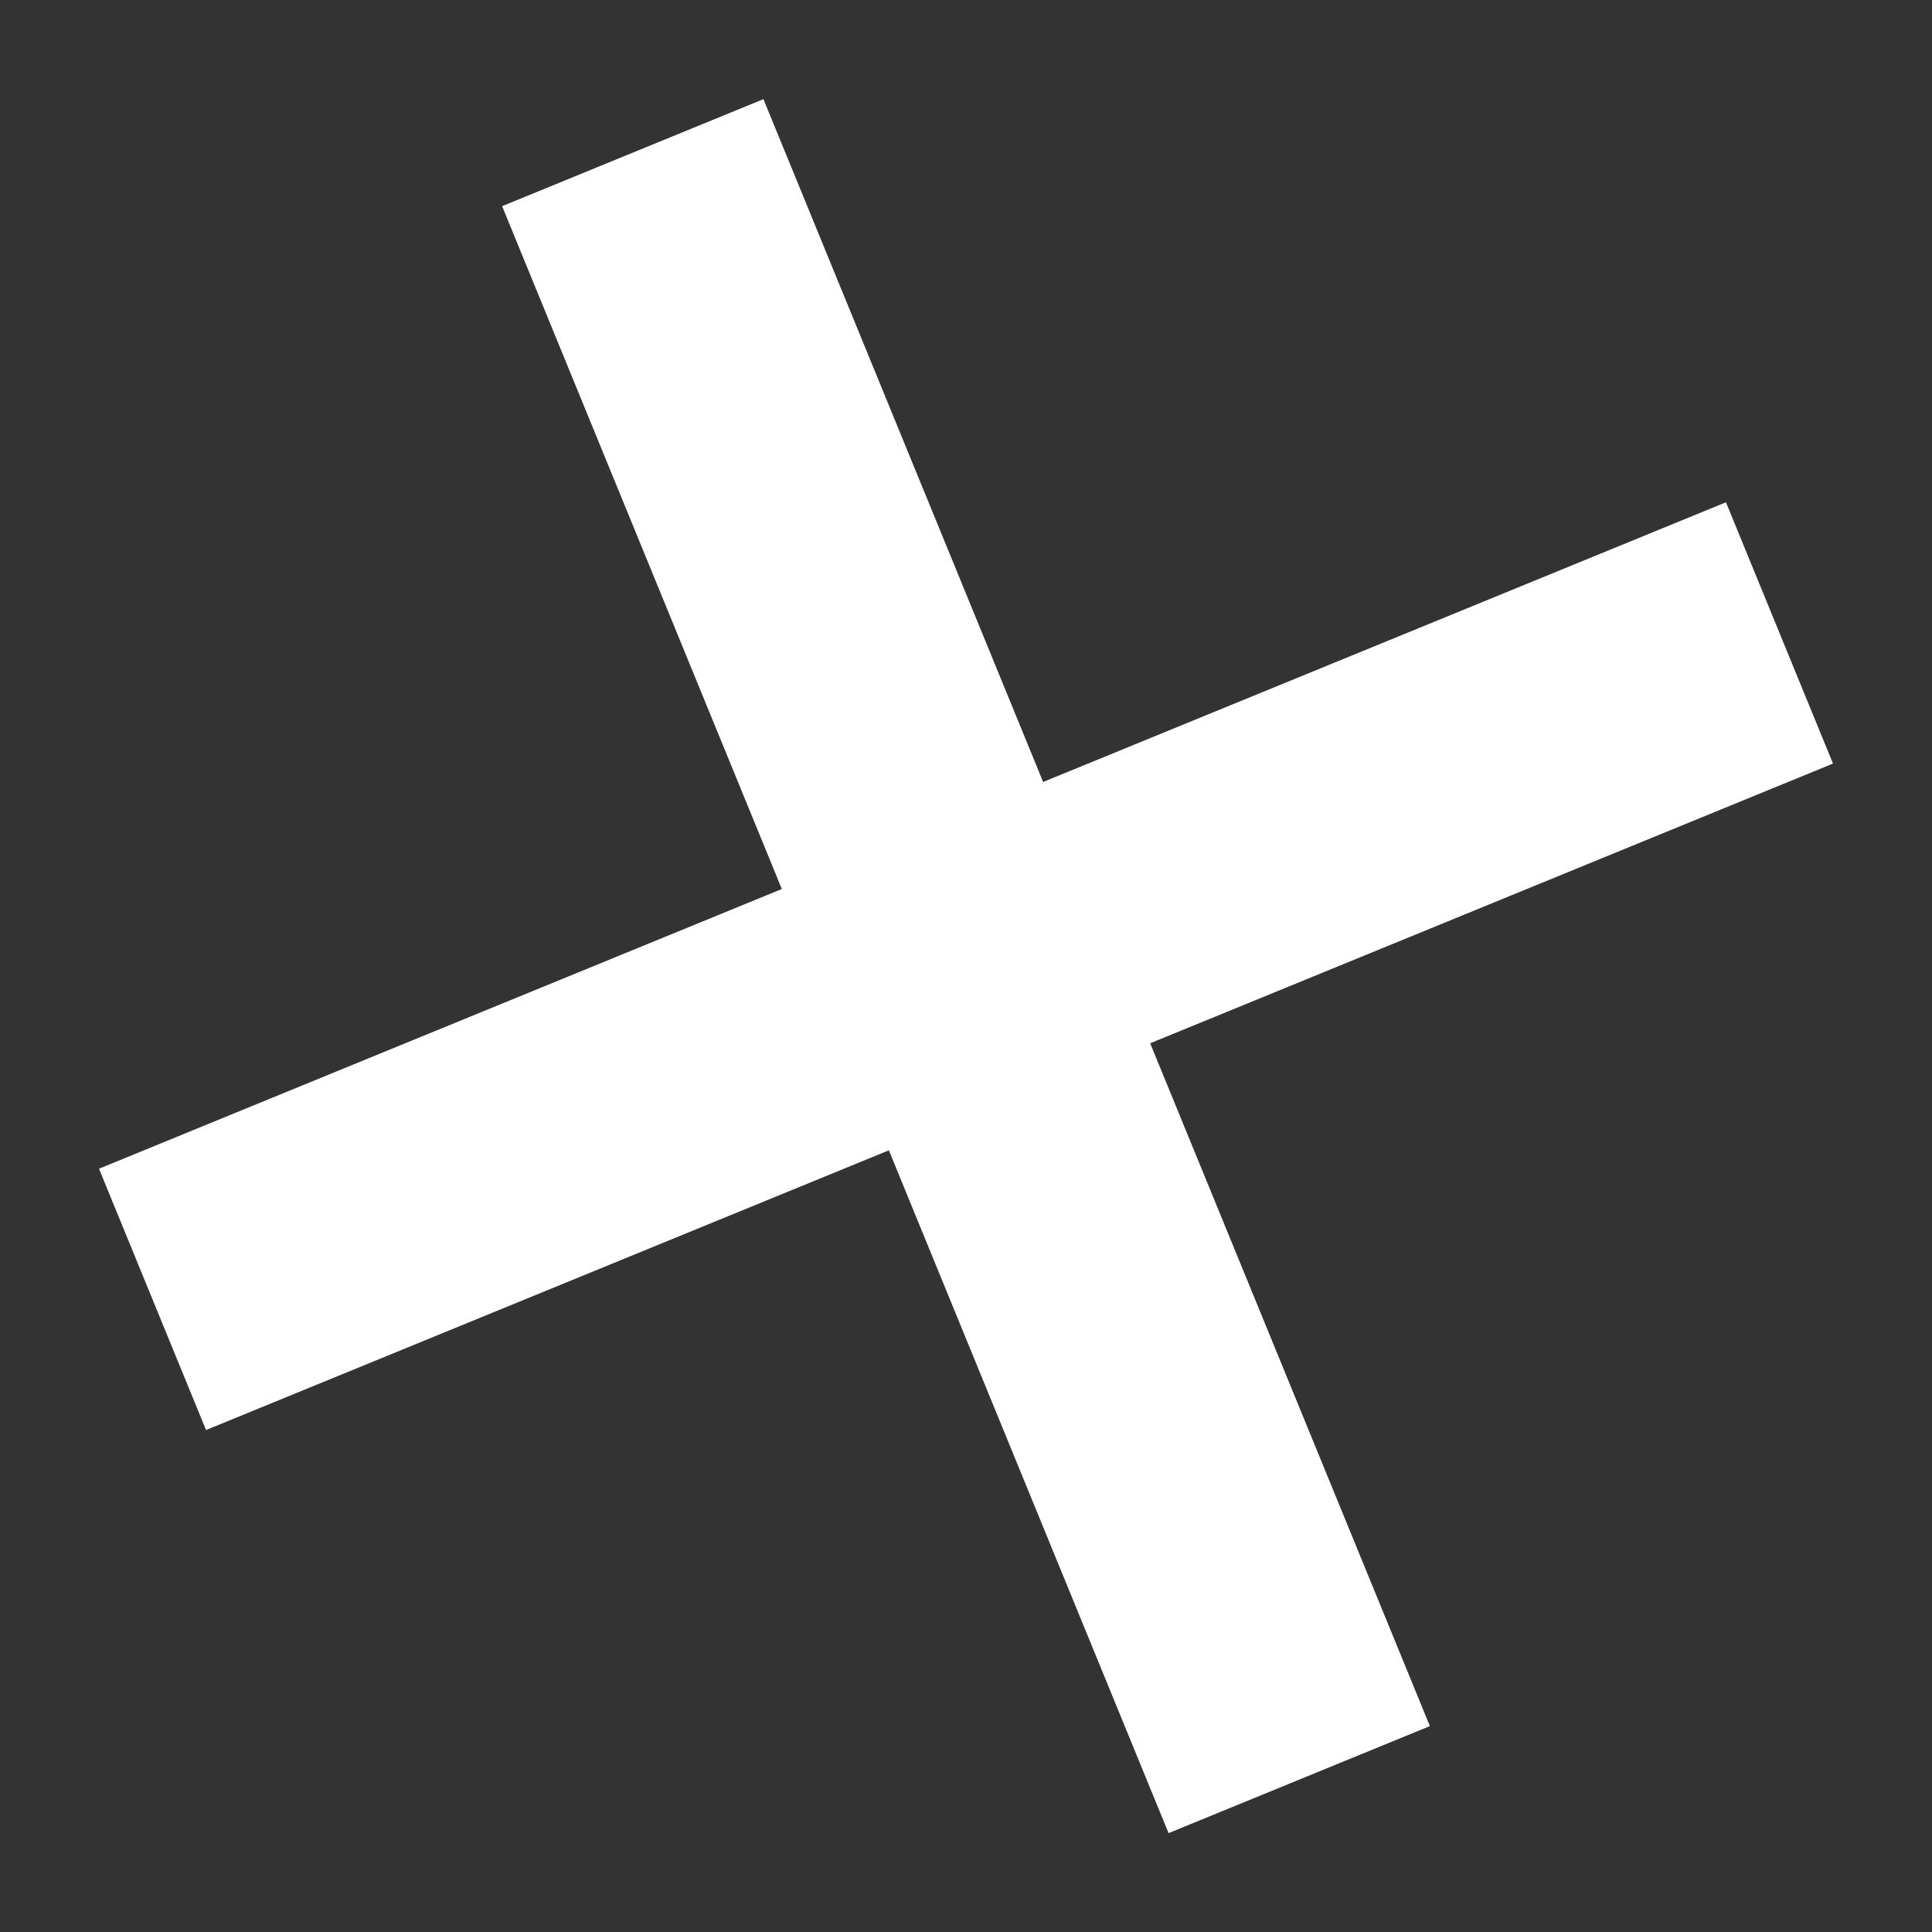
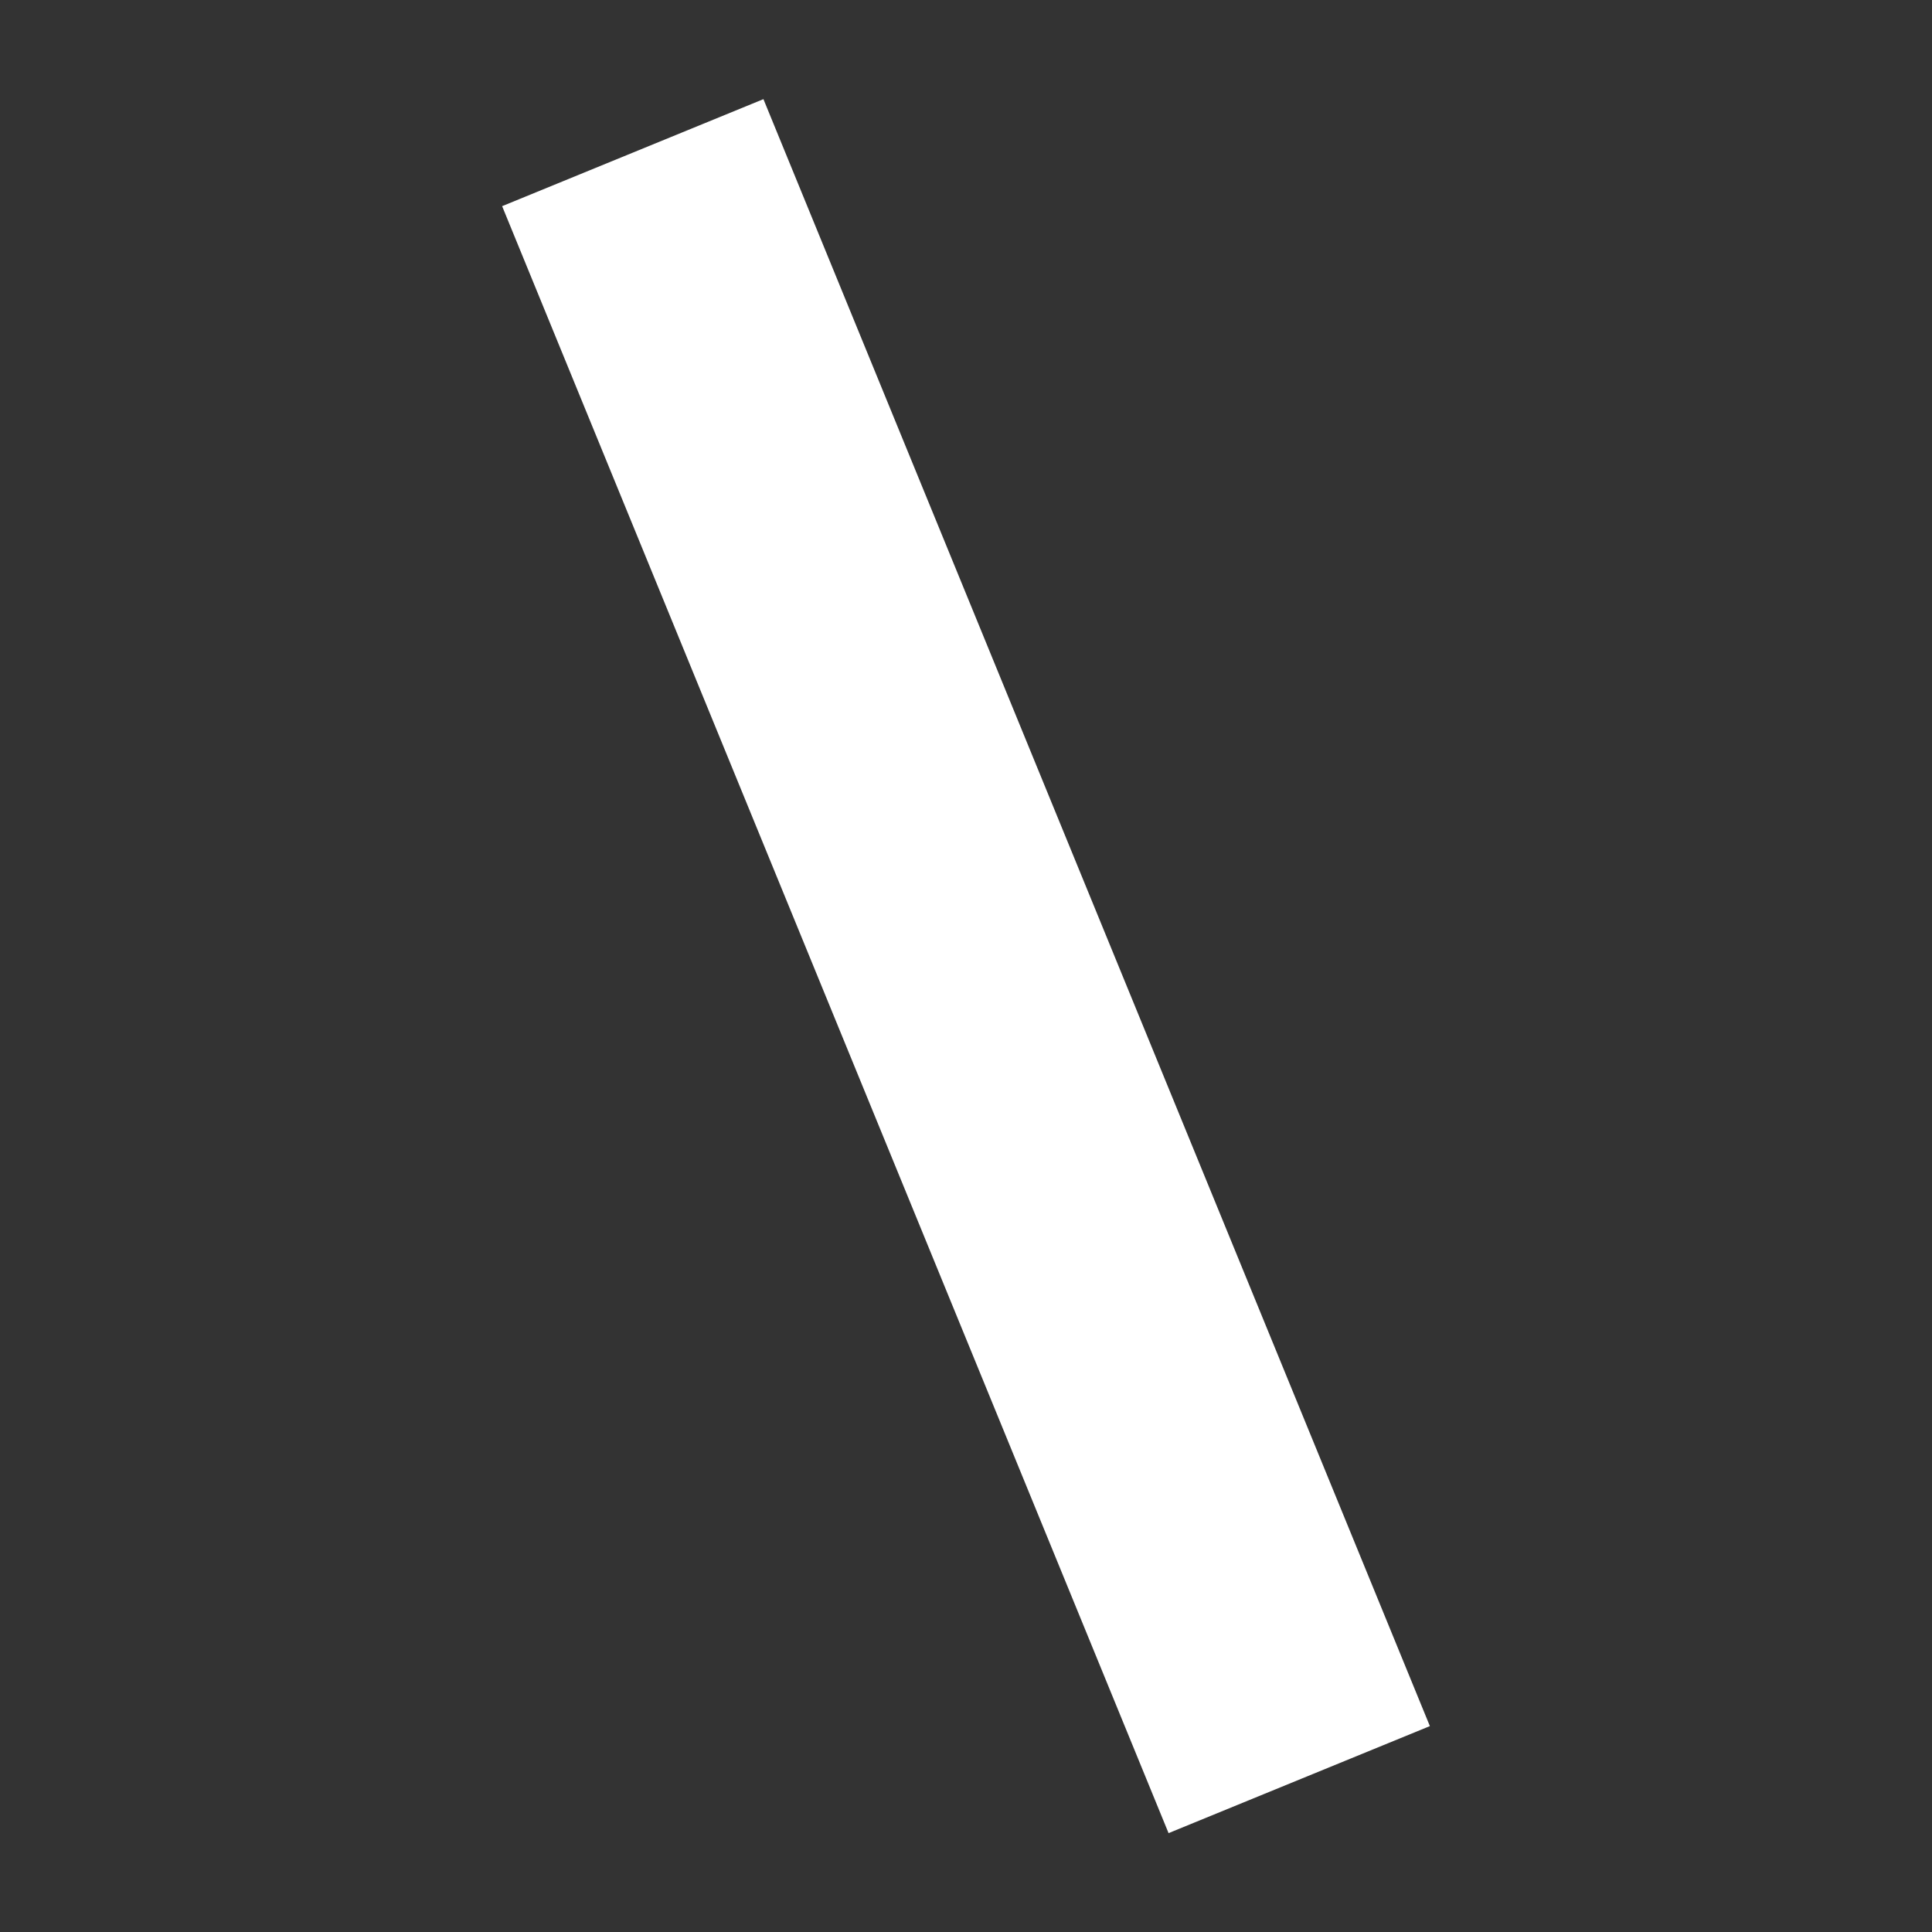
<svg xmlns="http://www.w3.org/2000/svg" width="79" height="79" viewBox="0 0 79 79" fill="none">
  <rect x="0" y="0" width="79" height="79" fill="#333333" stroke="none" />
  <path d="M31.217 4.054L20.532 8.43L47.783 74.957L58.468 70.581L31.217 4.054Z" fill="white" />
-   <path d="M70.575 20.538L4.048 47.789L8.425 58.474L74.952 31.223L70.575 20.538Z" fill="white" />
</svg>